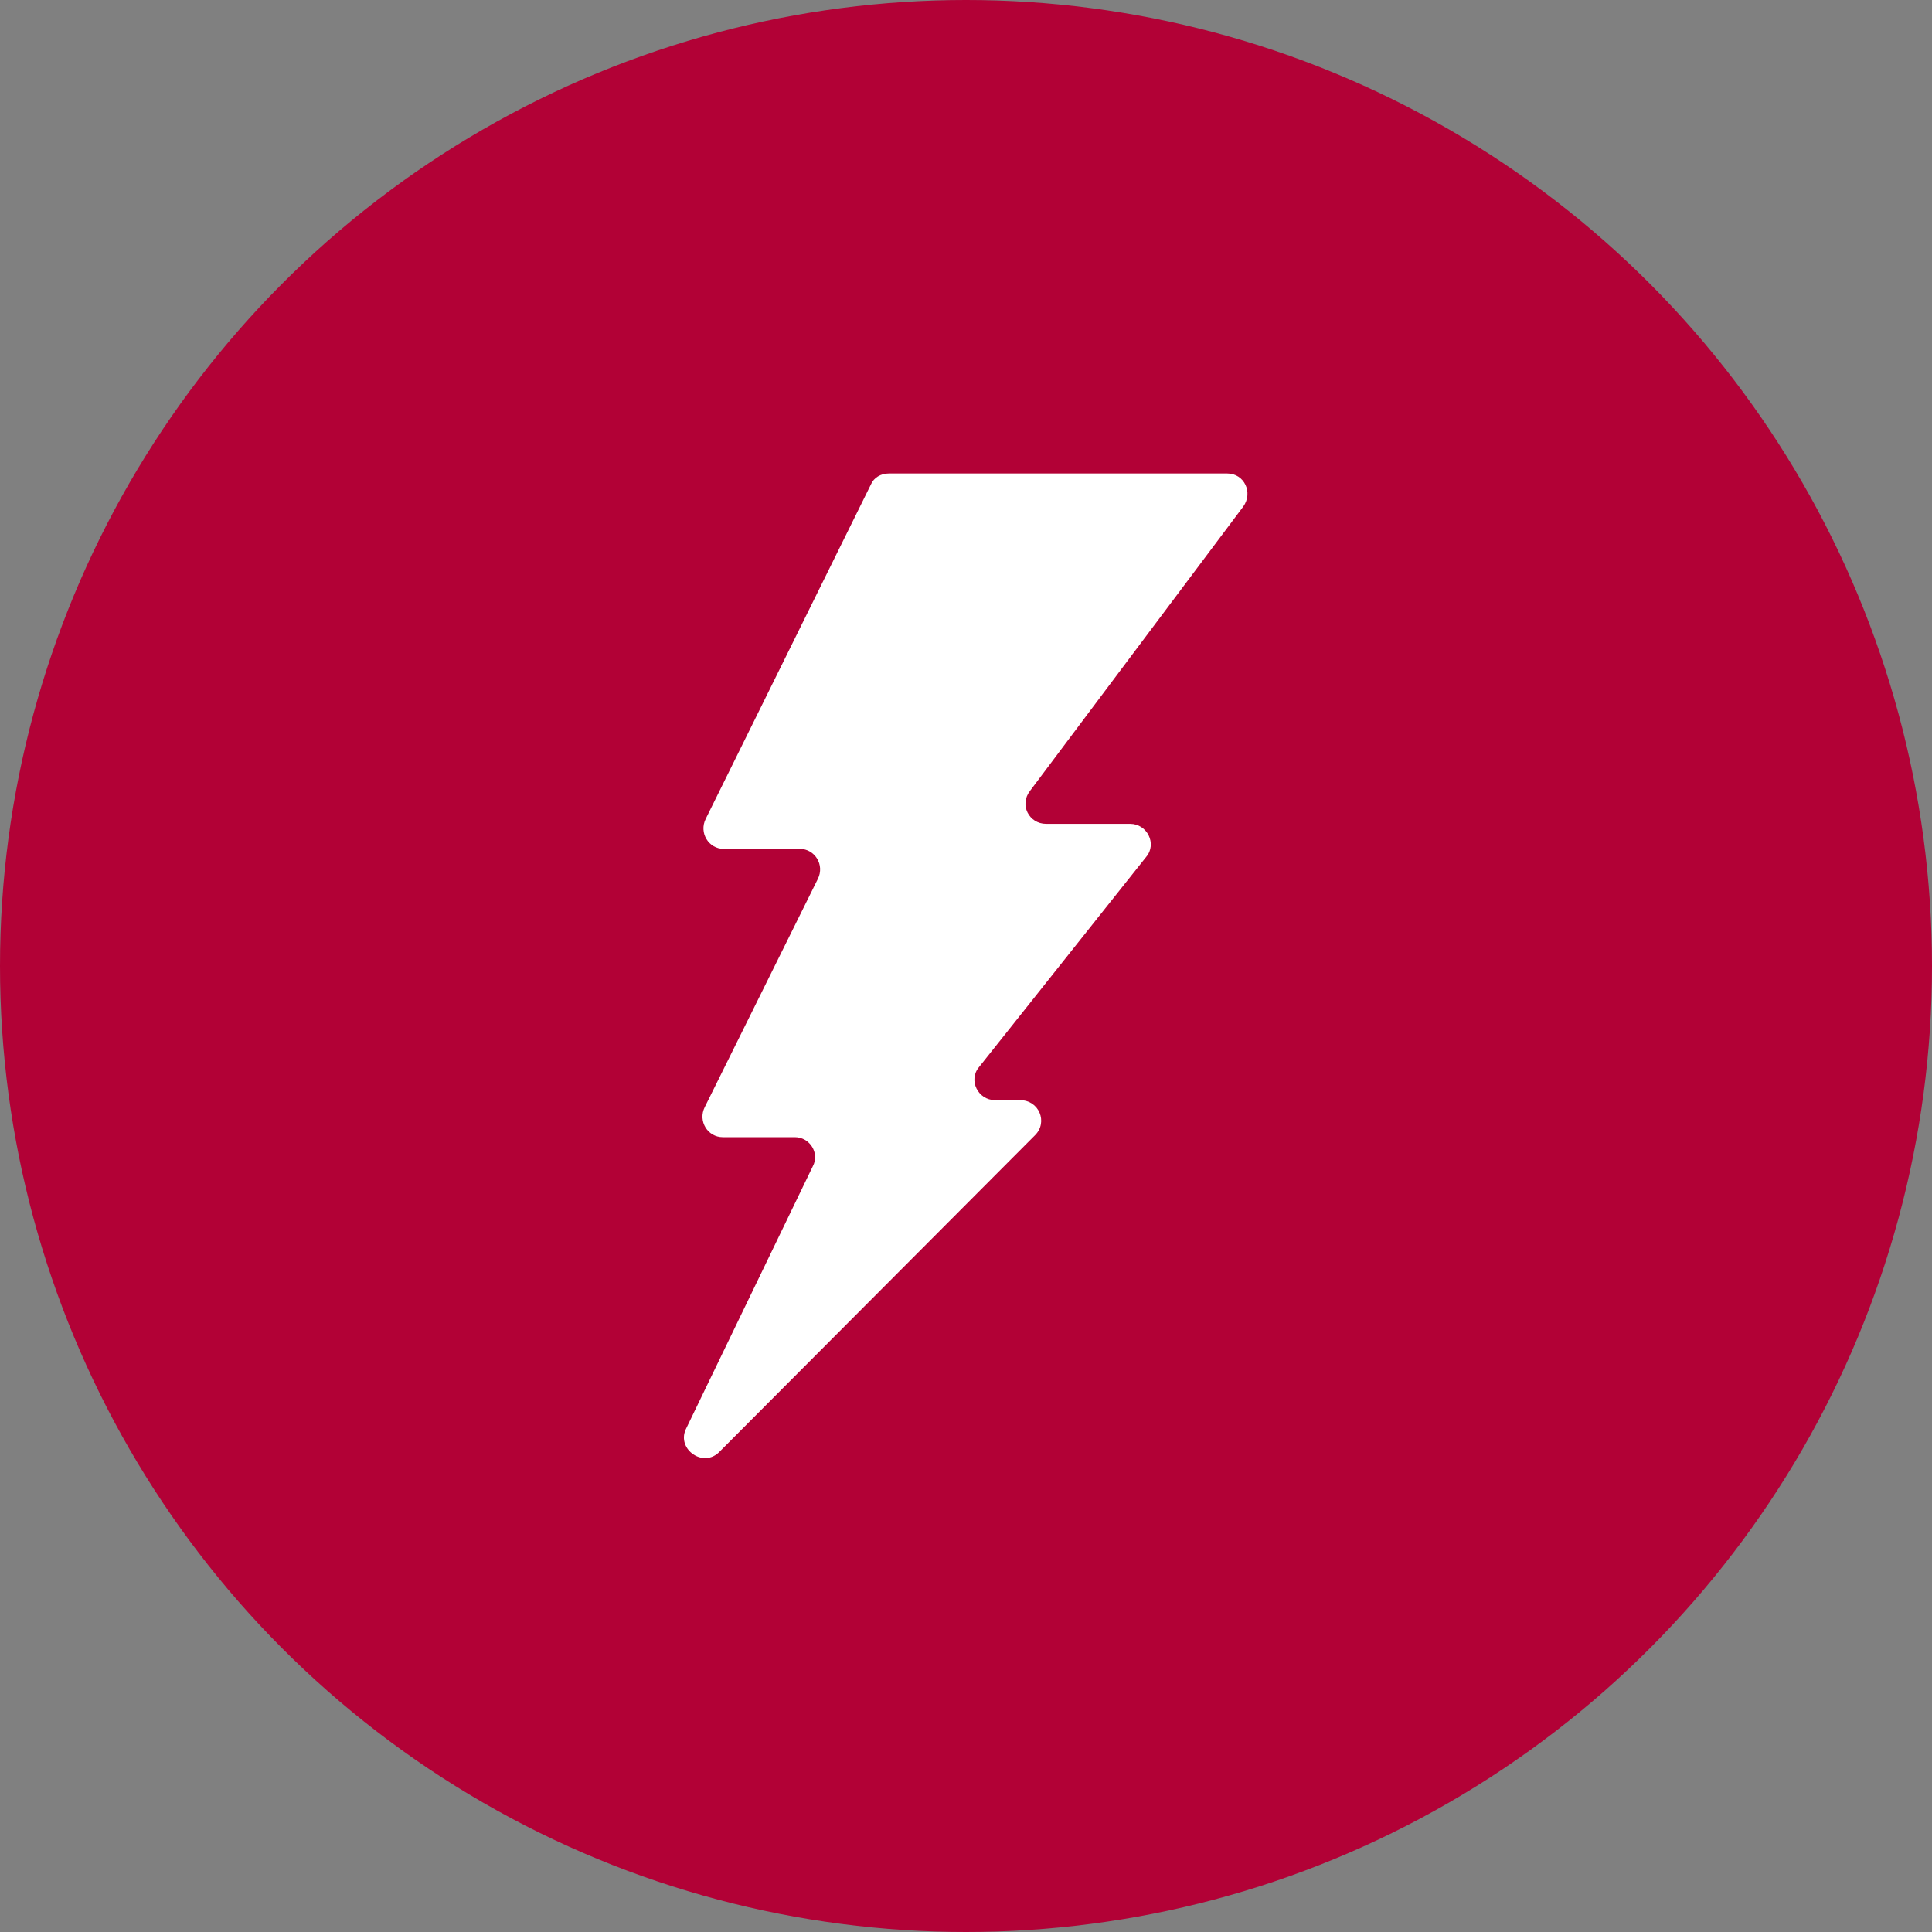
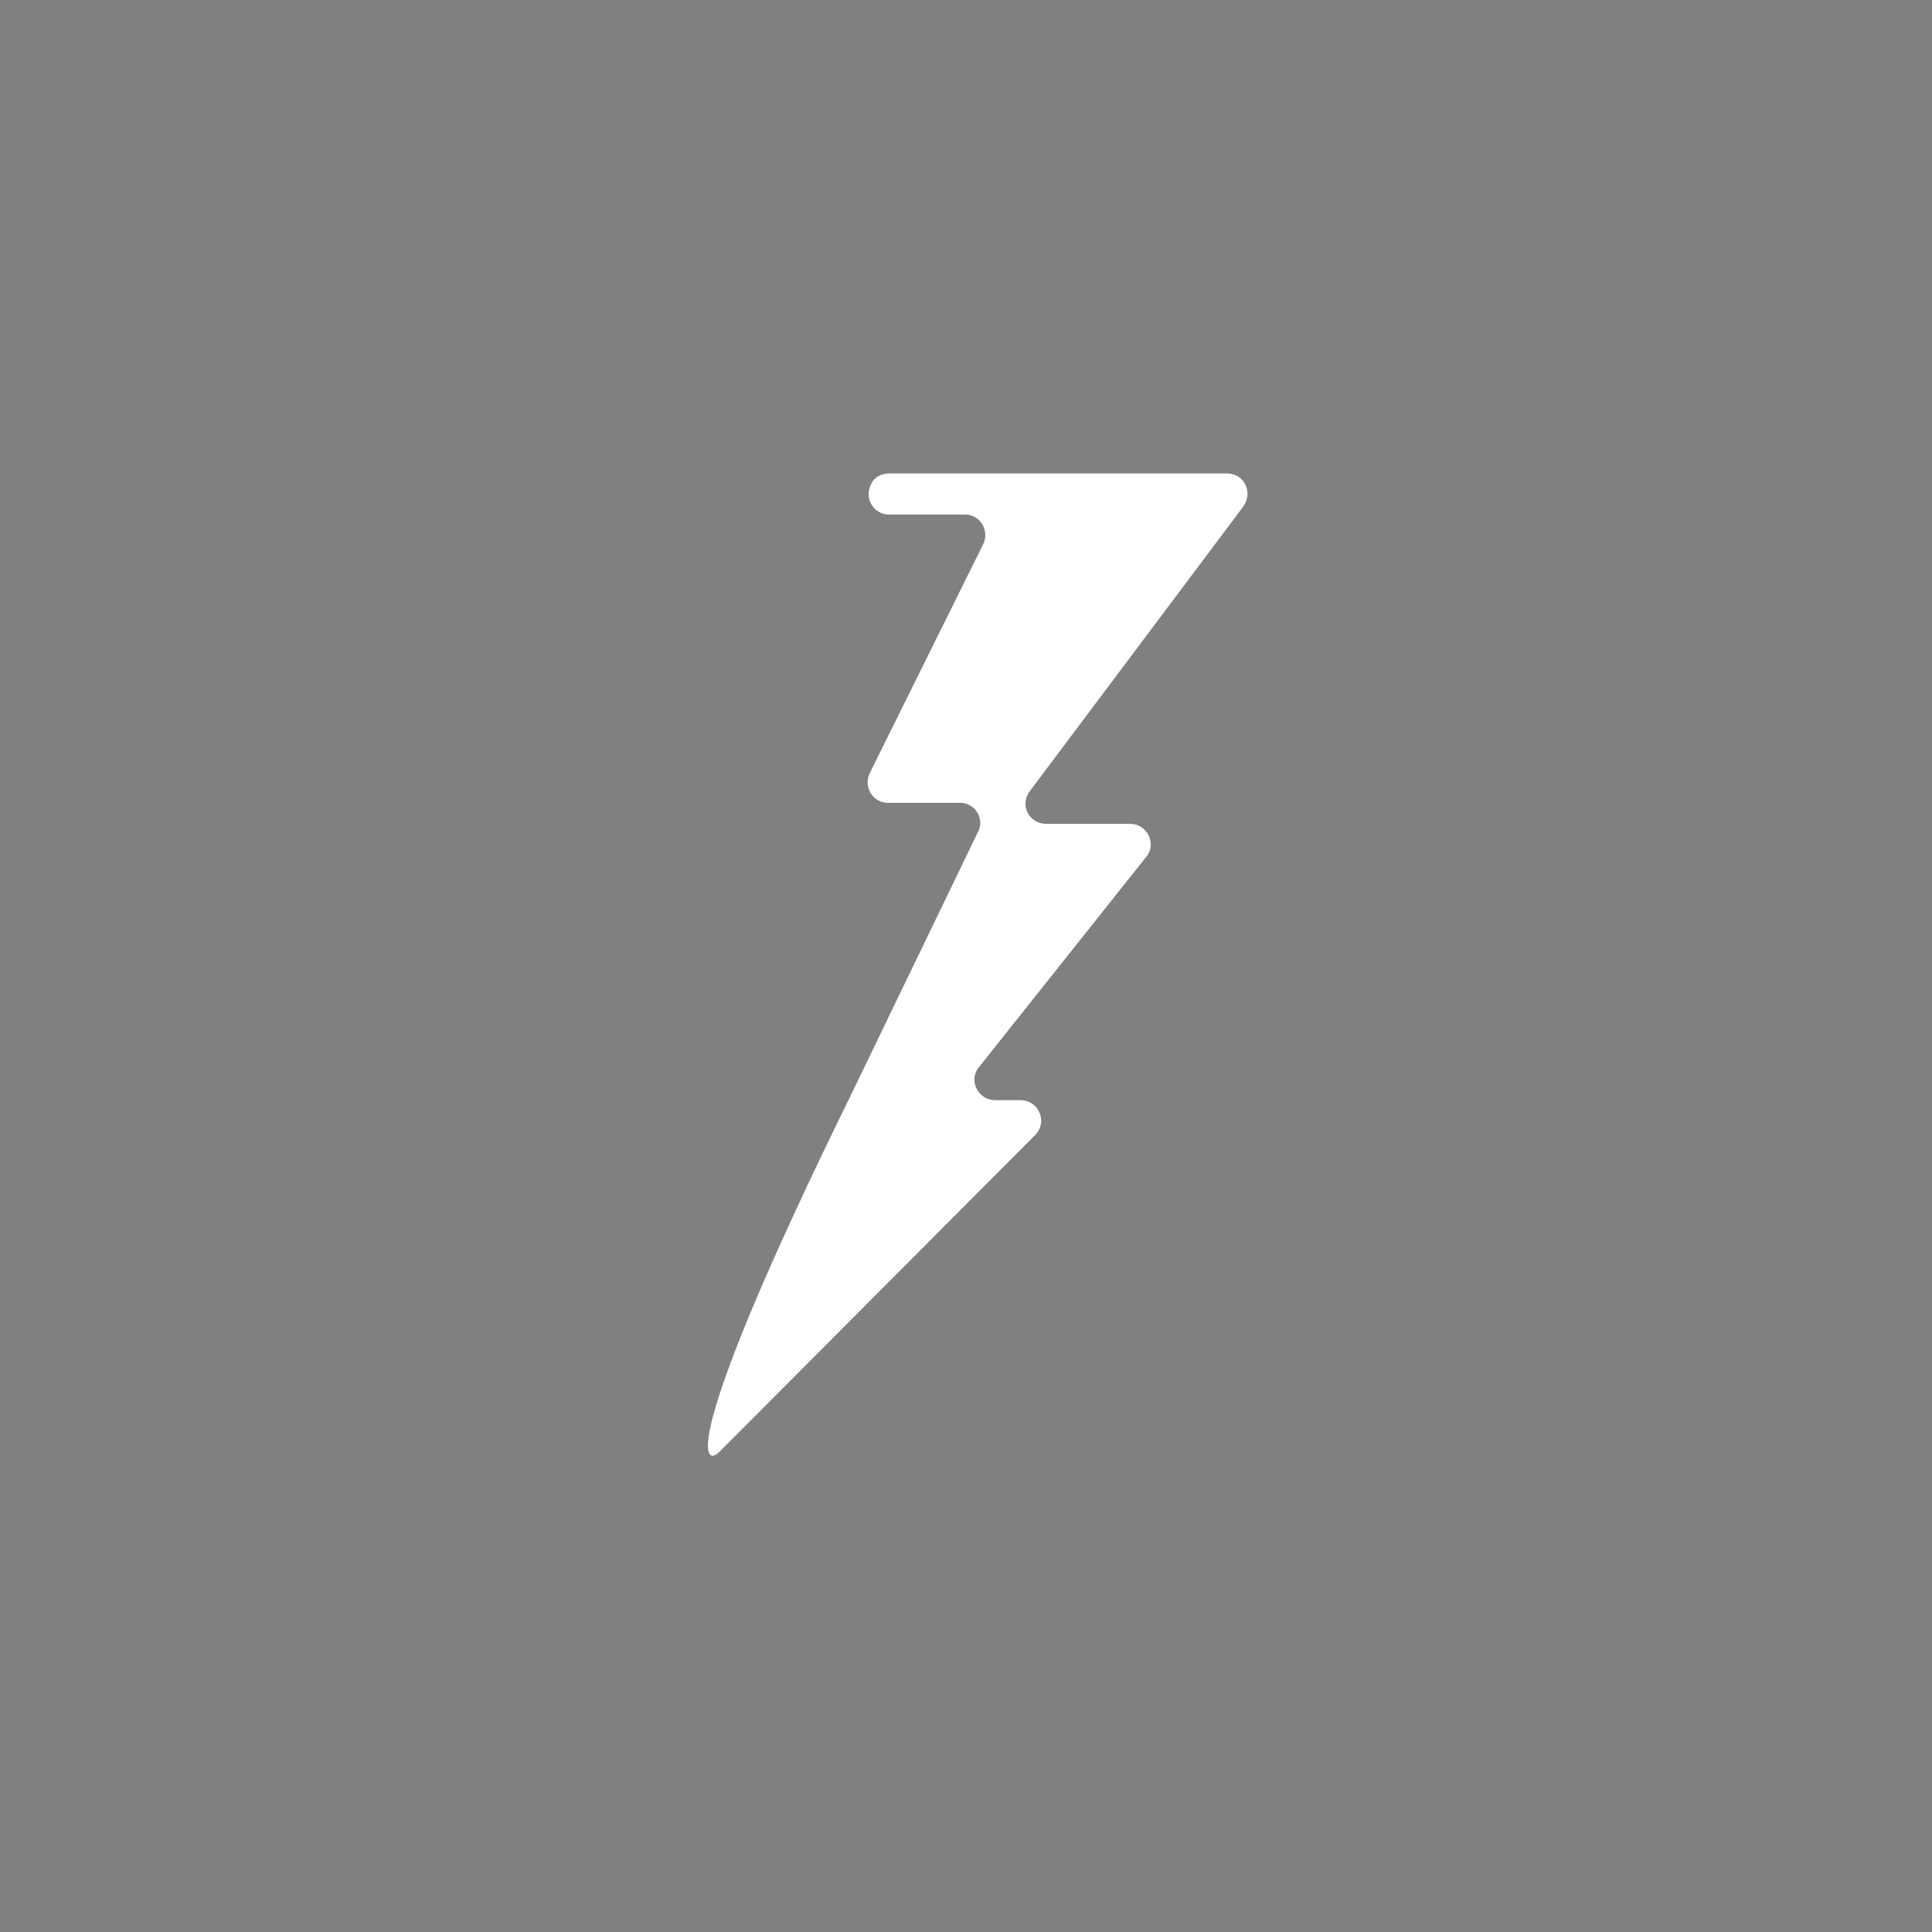
<svg xmlns="http://www.w3.org/2000/svg" version="1.1" id="Layer_1" x="0px" y="0px" viewBox="0 0 193 193" style="enable-background:new 0 0 193 193;" xml:space="preserve">
  <rect x="0" y="0" width="193" height="193" fill="#808080" stroke="none" />
  <style type="text/css">
	.st0{fill:#B20136;}
	.st1{fill:#FFFFFF;}
</style>
-   <circle class="st0" cx="96.5" cy="96.5" r="96.5" />
-   <path class="st1" d="M71.9,145l31.5-31.6c1.3-1.3,0.4-3.5-1.5-3.5h-2.5c-1.7,0-2.7-2-1.6-3.3l16.7-21c1.1-1.3,0.1-3.3-1.6-3.3h-8.4  c-1.7,0-2.7-1.9-1.6-3.3l21.3-28.4c1-1.4,0.1-3.3-1.6-3.3H88.8c-0.8,0-1.5,0.4-1.8,1.1L70.5,81.8c-0.7,1.4,0.3,3,1.8,3h7.6  c1.5,0,2.5,1.6,1.8,3l-11.3,22.8c-0.7,1.4,0.3,3,1.8,3h7.2c1.5,0,2.5,1.6,1.8,2.9l-12.7,26.3C67.6,144.8,70.3,146.7,71.9,145  L71.9,145z M71.9,145" />
+   <path class="st1" d="M71.9,145l31.5-31.6c1.3-1.3,0.4-3.5-1.5-3.5h-2.5c-1.7,0-2.7-2-1.6-3.3l16.7-21c1.1-1.3,0.1-3.3-1.6-3.3h-8.4  c-1.7,0-2.7-1.9-1.6-3.3l21.3-28.4c1-1.4,0.1-3.3-1.6-3.3H88.8c-0.8,0-1.5,0.4-1.8,1.1c-0.7,1.4,0.3,3,1.8,3h7.6  c1.5,0,2.5,1.6,1.8,3l-11.3,22.8c-0.7,1.4,0.3,3,1.8,3h7.2c1.5,0,2.5,1.6,1.8,2.9l-12.7,26.3C67.6,144.8,70.3,146.7,71.9,145  L71.9,145z M71.9,145" />
</svg>